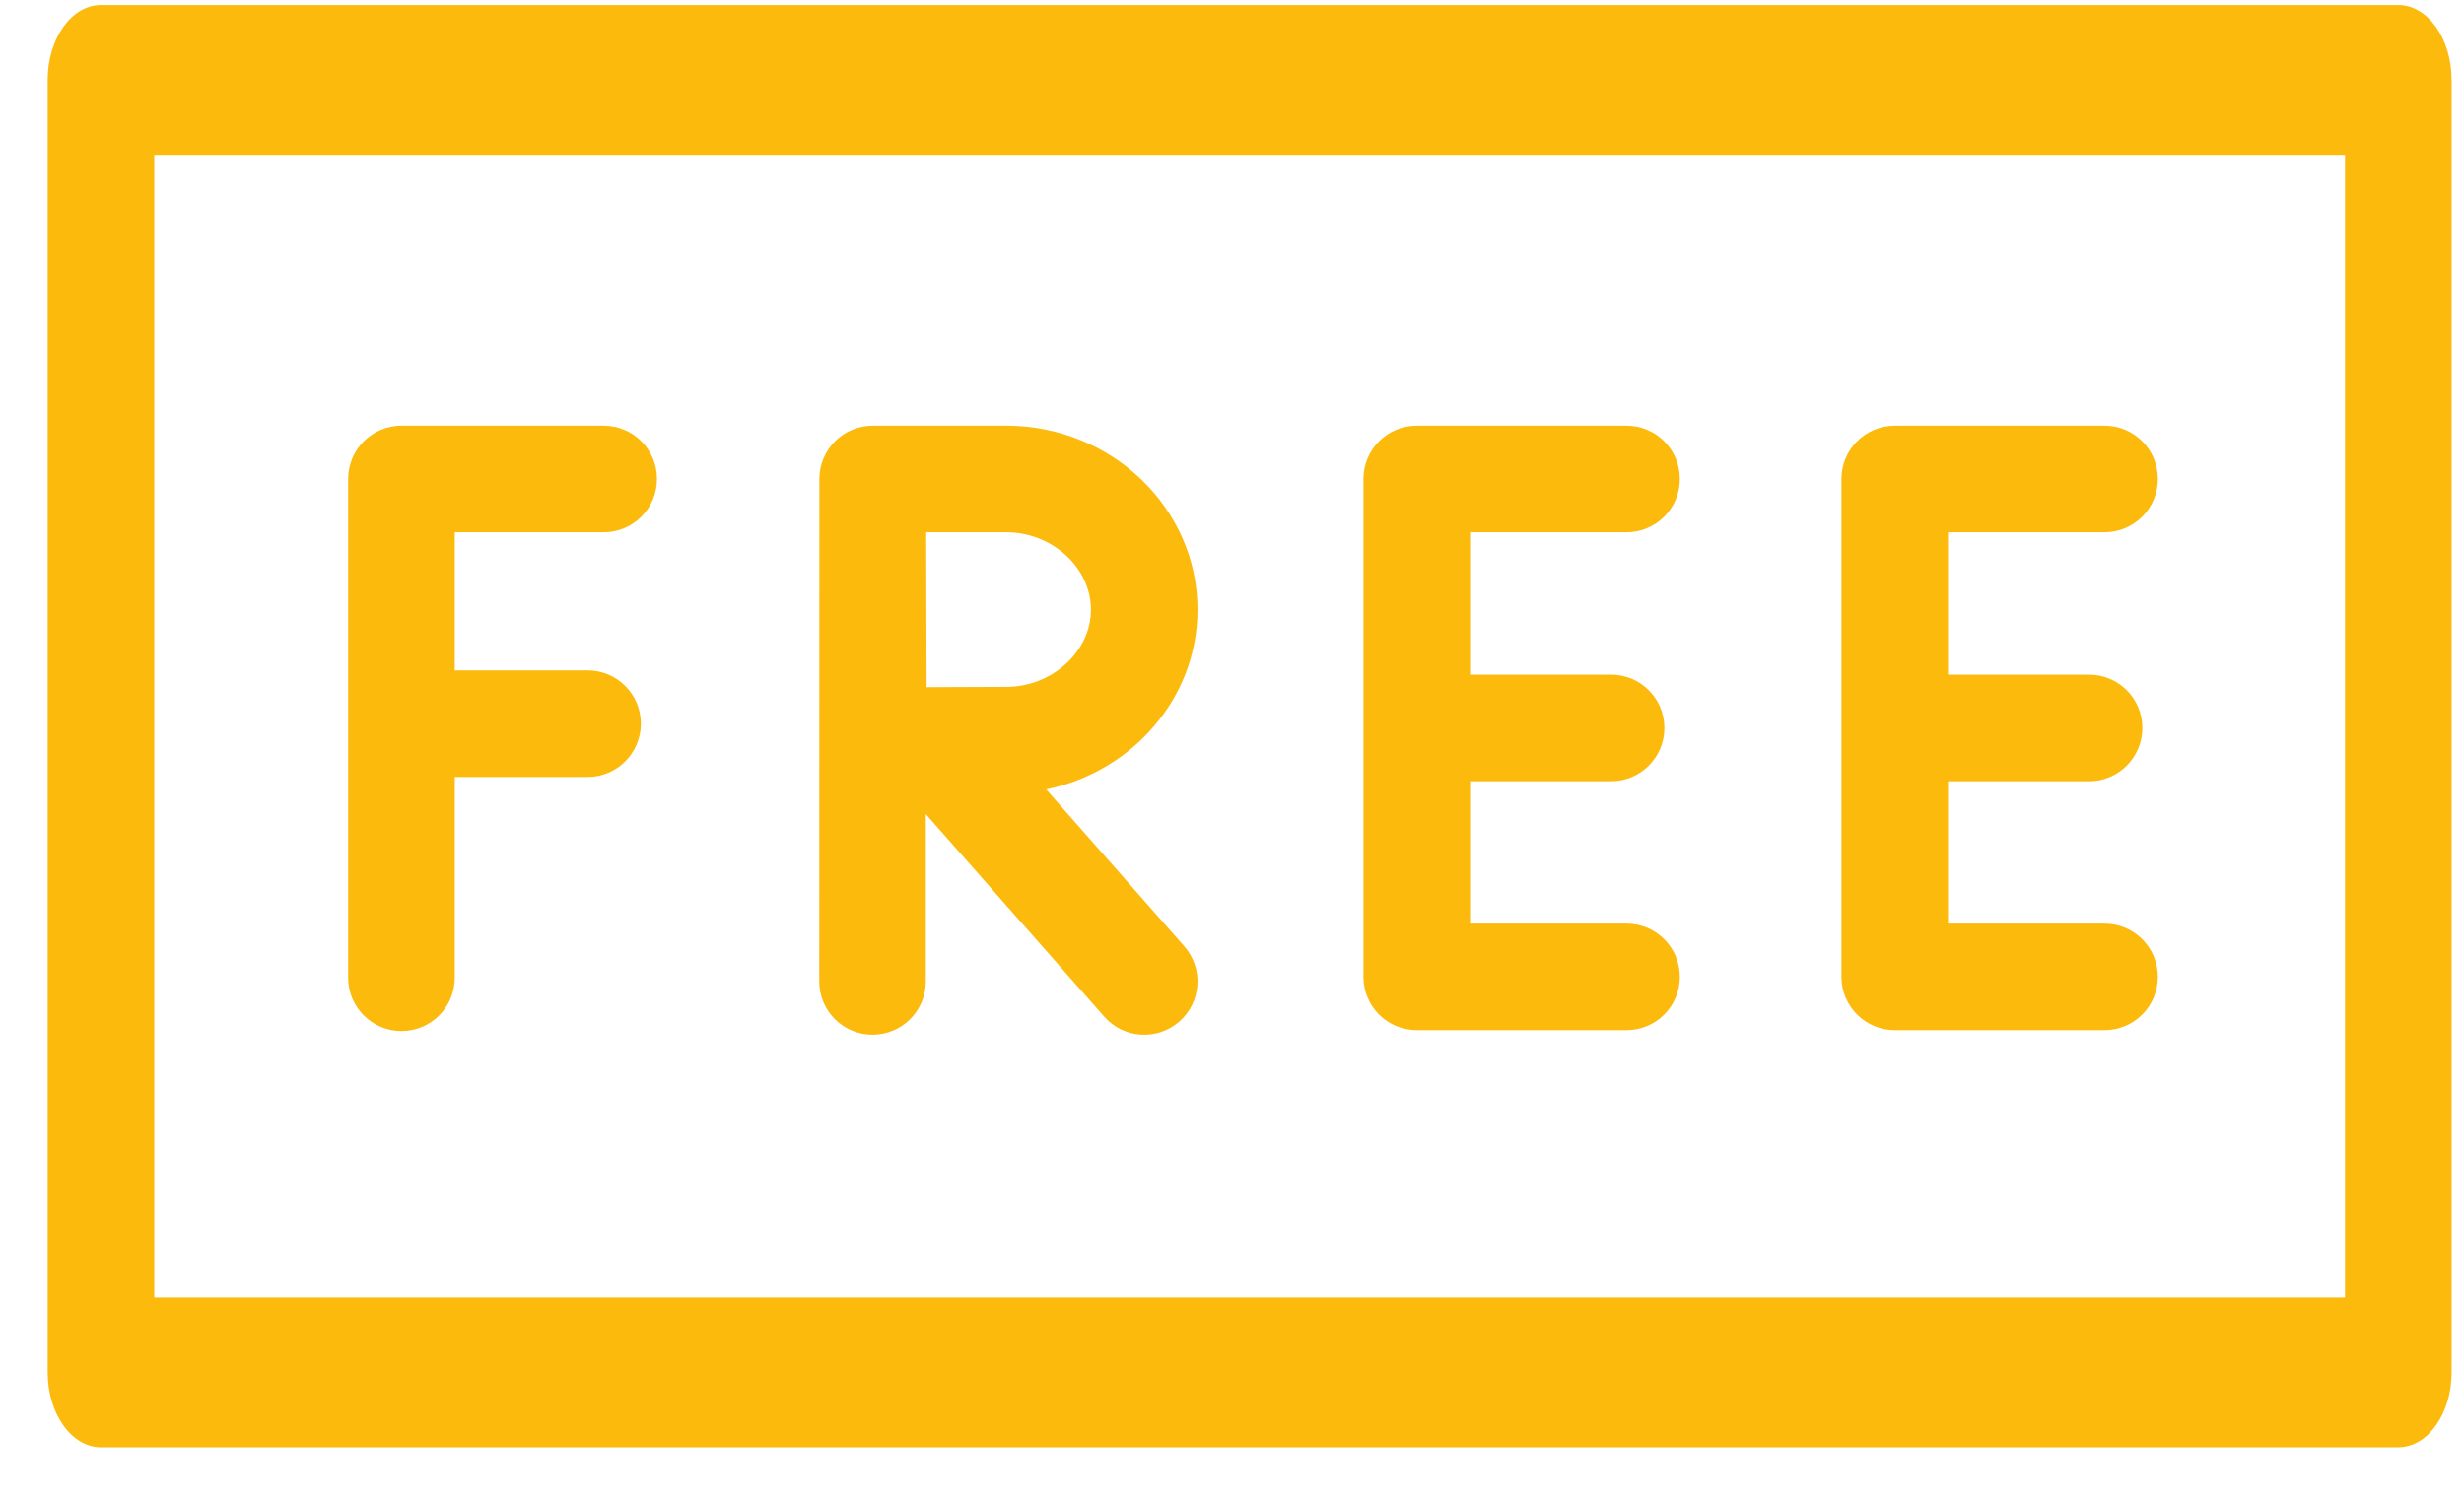
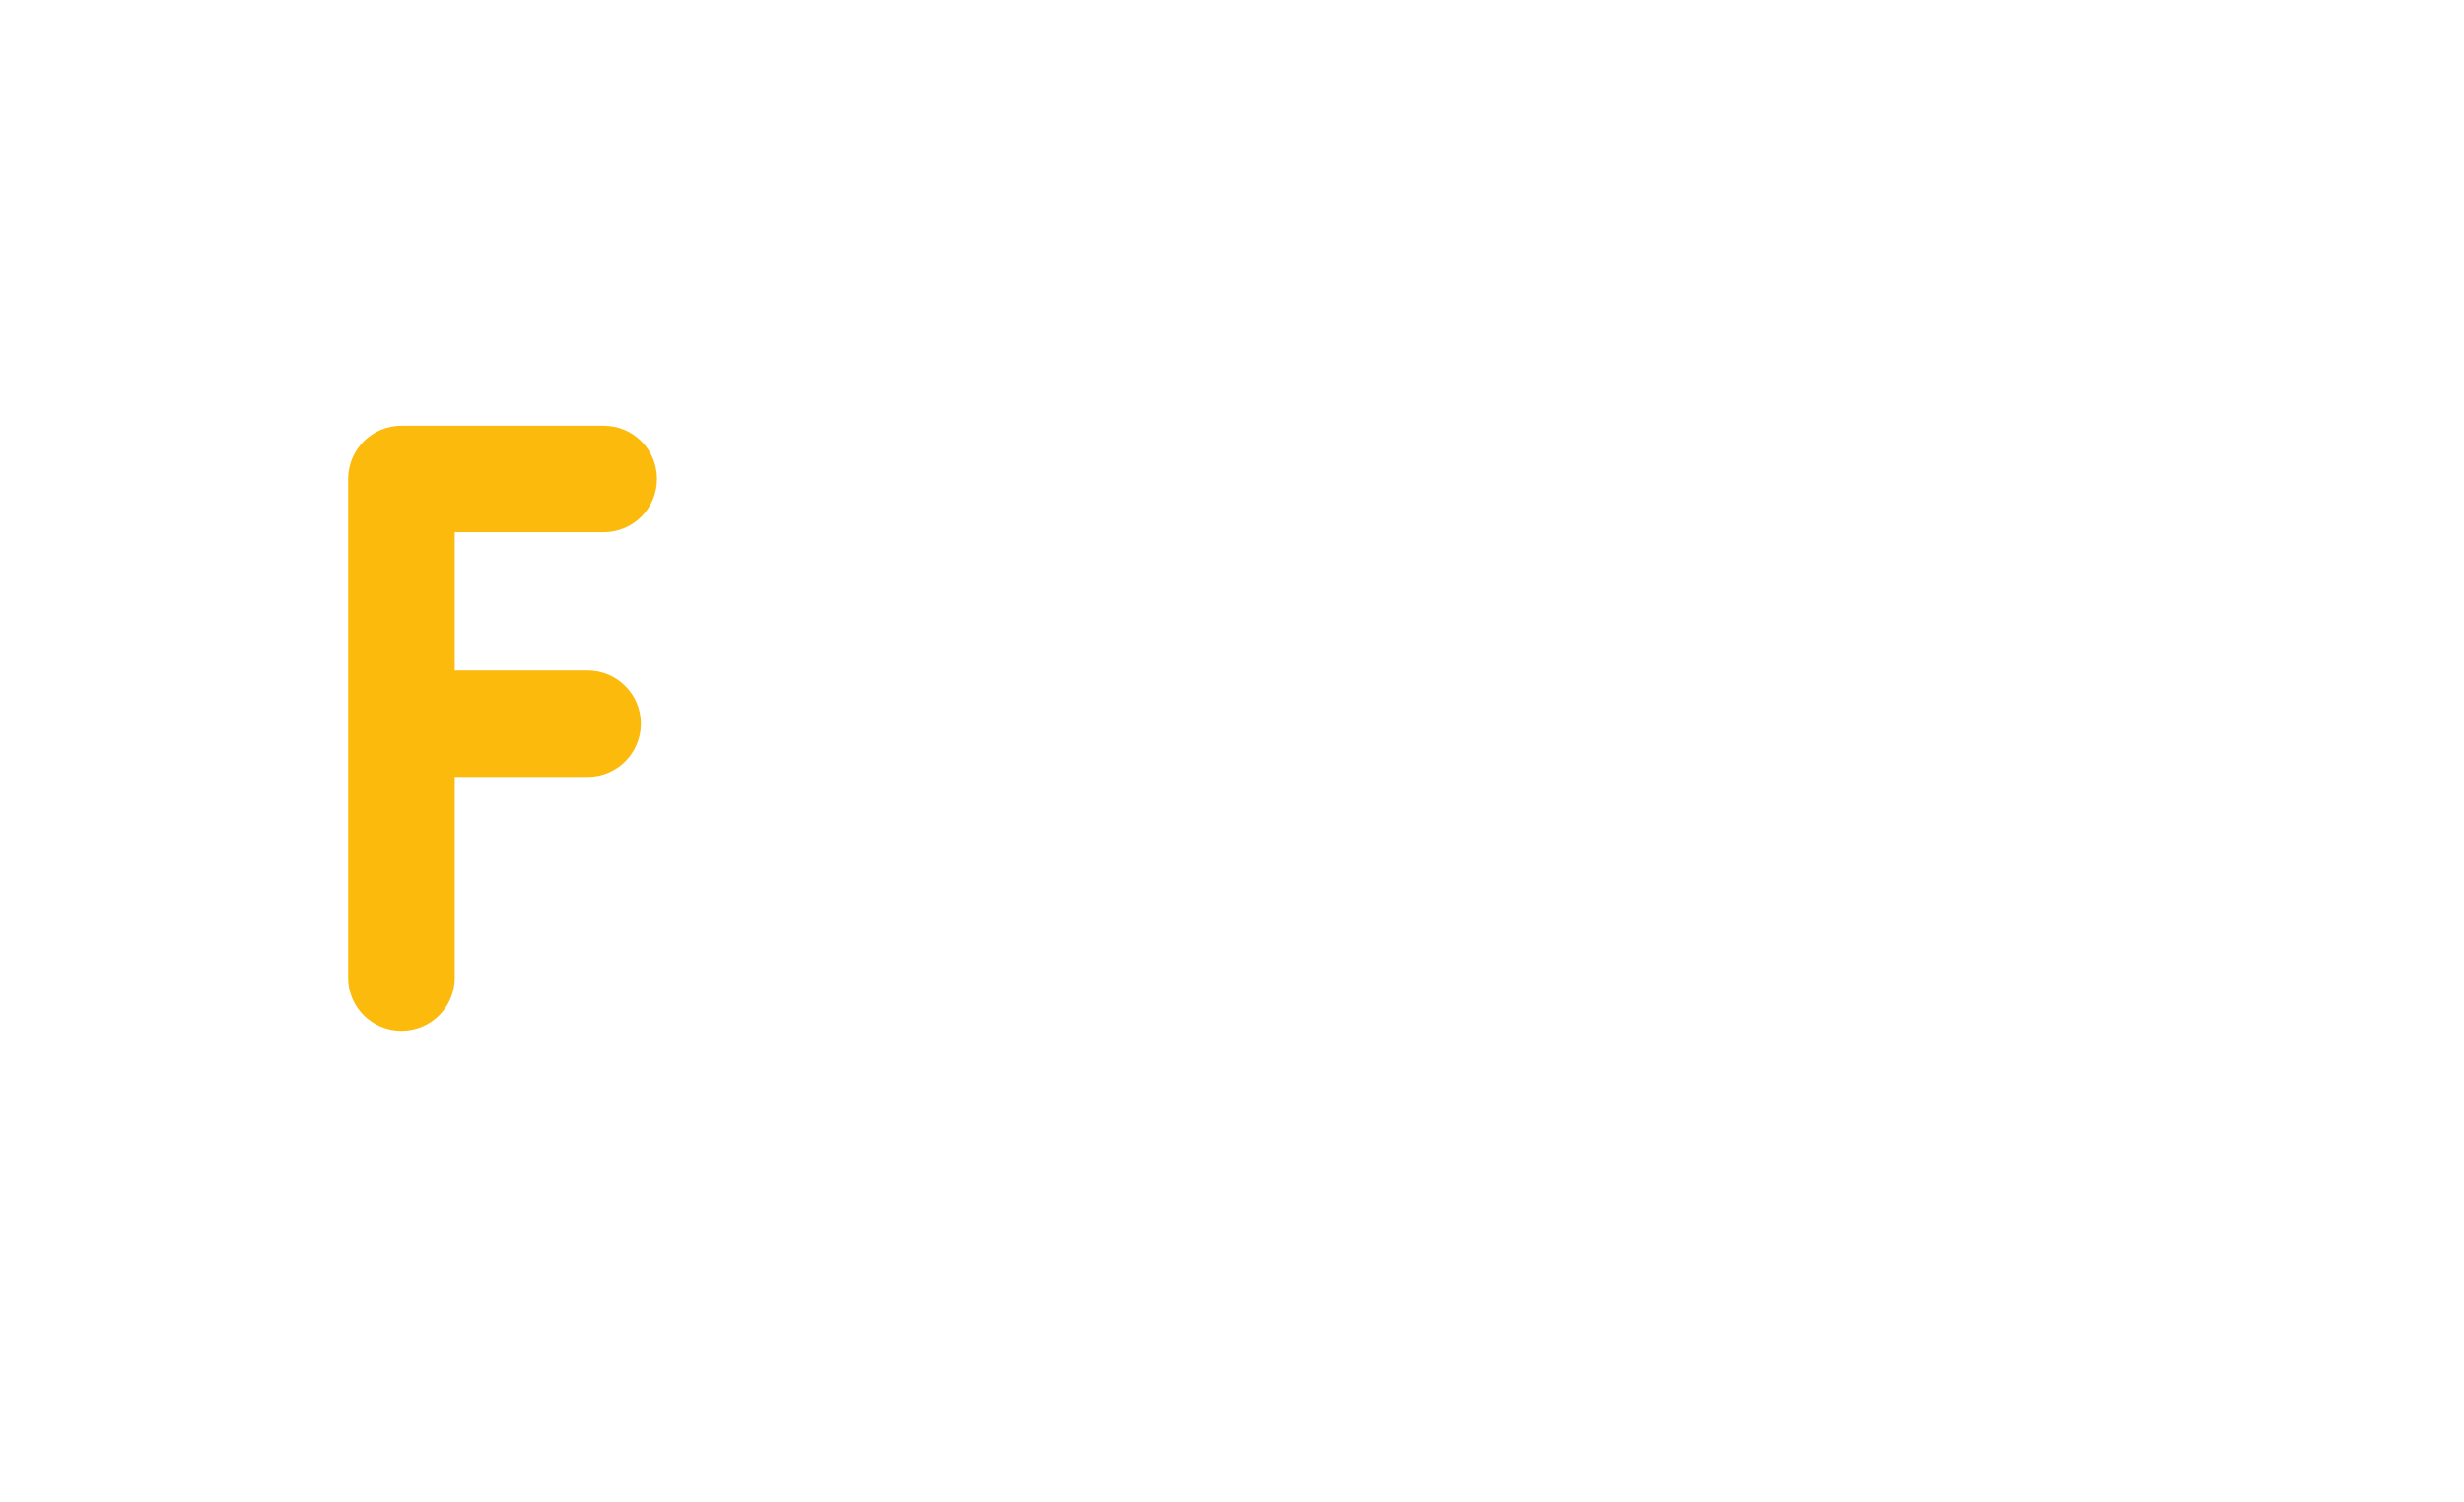
<svg xmlns="http://www.w3.org/2000/svg" width="41" height="25" viewBox="0 0 41 25" fill="none">
-   <path d="M39.907 24.083C40.396 24.083 40.794 23.525 40.794 22.836V1.331C40.794 0.642 40.396 0.083 39.907 0.083H1.68C1.191 0.083 0.793 0.642 0.793 1.331V22.836C0.793 23.525 1.191 24.084 1.68 24.084H39.907V24.083ZM2.567 2.578H39.02V21.589H2.567V2.578Z" fill="#FCBA0C" />
  <path d="M10.045 7.083H6.68C6.191 7.083 5.793 7.48 5.793 7.97V16.271C5.793 16.761 6.191 17.158 6.68 17.158C7.17 17.158 7.567 16.761 7.567 16.271V12.929H9.777C10.267 12.929 10.664 12.532 10.664 12.042C10.664 11.552 10.267 11.155 9.777 11.155H7.567V8.857H10.045C10.535 8.857 10.932 8.46 10.932 7.97C10.932 7.48 10.535 7.083 10.045 7.083Z" fill="#FCBA0C" />
-   <path d="M27.065 8.857C27.555 8.857 27.952 8.46 27.952 7.97C27.952 7.48 27.555 7.083 27.065 7.083H23.574C23.084 7.083 22.687 7.48 22.687 7.97V16.256C22.687 16.746 23.084 17.143 23.574 17.143H27.065C27.555 17.143 27.952 16.746 27.952 16.256C27.952 15.766 27.555 15.369 27.065 15.369H24.461V13H26.808C27.298 13 27.695 12.603 27.695 12.113C27.695 11.623 27.298 11.226 26.808 11.226H24.461V8.857H27.065Z" fill="#FCBA0C" />
-   <path d="M35.019 8.857C35.509 8.857 35.906 8.46 35.906 7.97C35.906 7.48 35.509 7.083 35.019 7.083H31.528C31.038 7.083 30.641 7.48 30.641 7.97V16.256C30.641 16.746 31.038 17.143 31.528 17.143H35.019C35.509 17.143 35.906 16.746 35.906 16.256C35.906 15.766 35.509 15.369 35.019 15.369H32.414V13H34.761C35.251 13 35.648 12.603 35.648 12.113C35.648 11.623 35.251 11.226 34.761 11.226H32.414V8.857H35.019Z" fill="#FCBA0C" />
-   <path d="M19.926 10.144C19.926 8.456 18.498 7.083 16.743 7.083H14.521C14.285 7.083 14.059 7.177 13.893 7.344C13.727 7.511 13.634 7.736 13.634 7.97L13.632 16.332C13.632 16.822 14.029 17.219 14.518 17.219C15.008 17.219 15.405 16.822 15.405 16.332V13.546L18.374 16.918C18.698 17.287 19.259 17.321 19.625 16.998C19.993 16.675 20.029 16.114 19.705 15.746L17.408 13.136C18.845 12.841 19.926 11.612 19.926 10.144ZM16.743 11.43C16.437 11.43 15.891 11.432 15.418 11.435C15.416 10.971 15.412 9.342 15.411 8.857H16.743C17.507 8.857 18.153 9.446 18.153 10.144C18.153 10.841 17.507 11.43 16.743 11.43Z" fill="#FCBA0C" />
</svg>